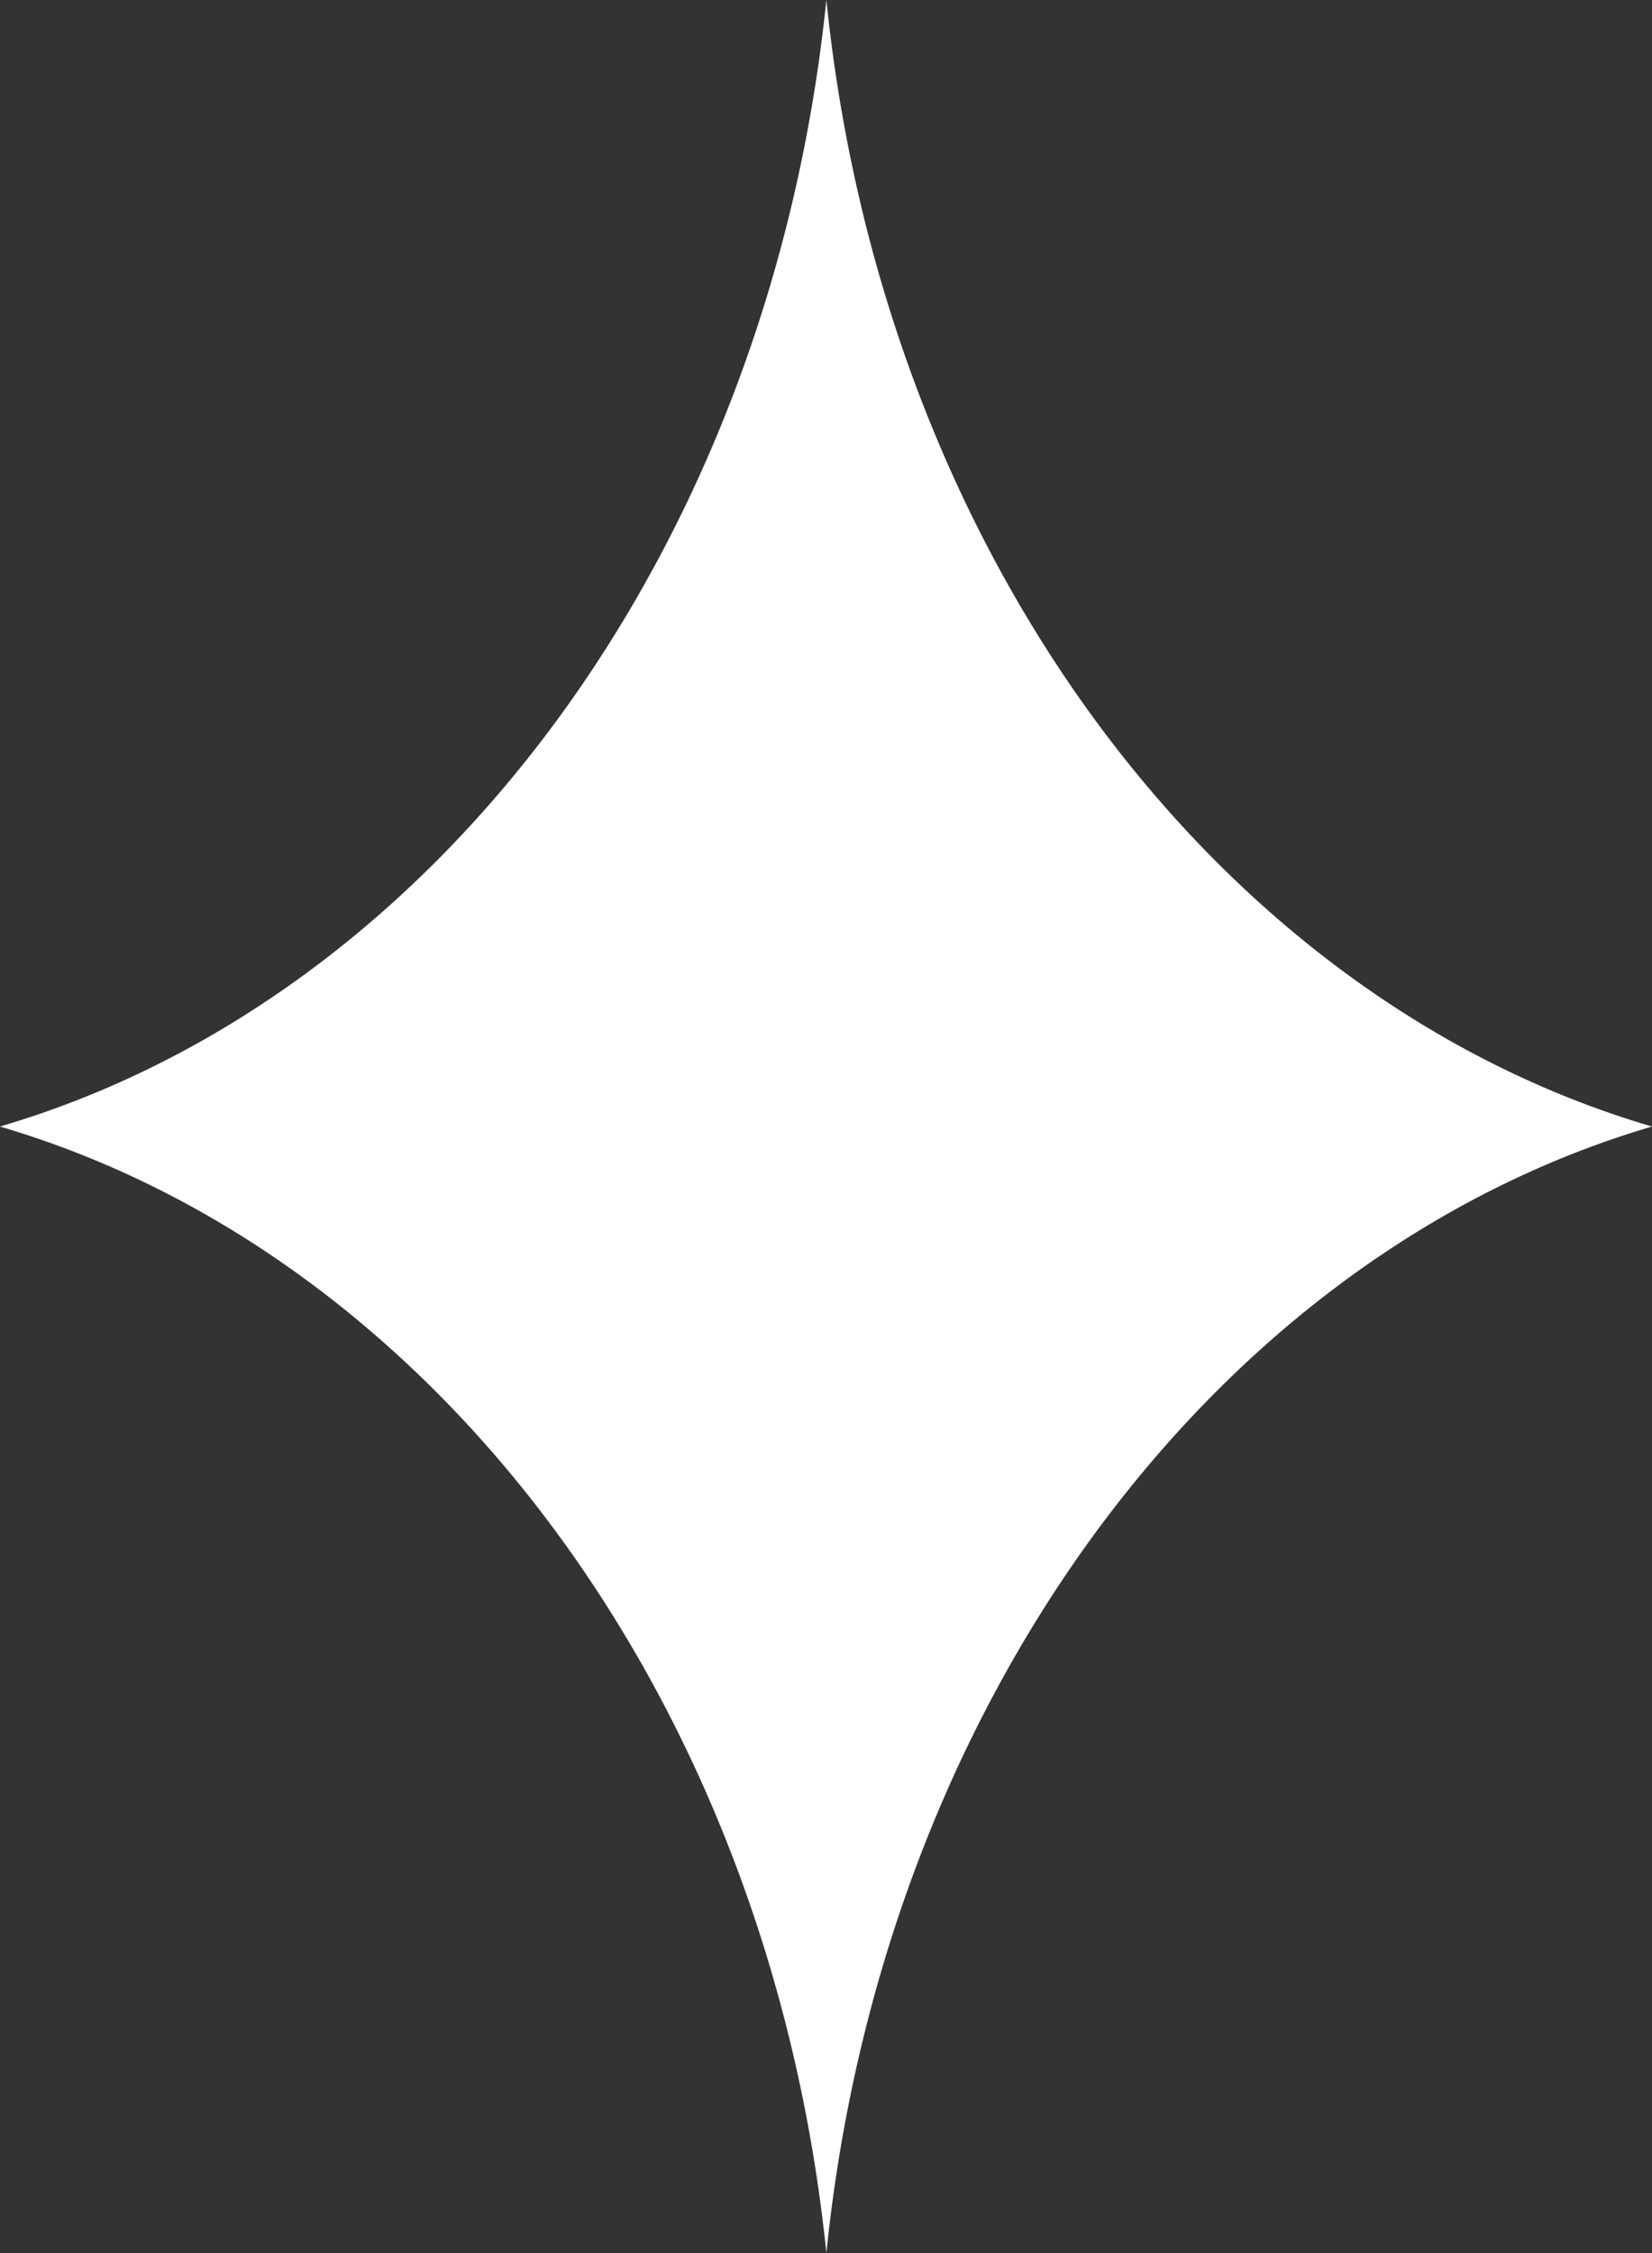
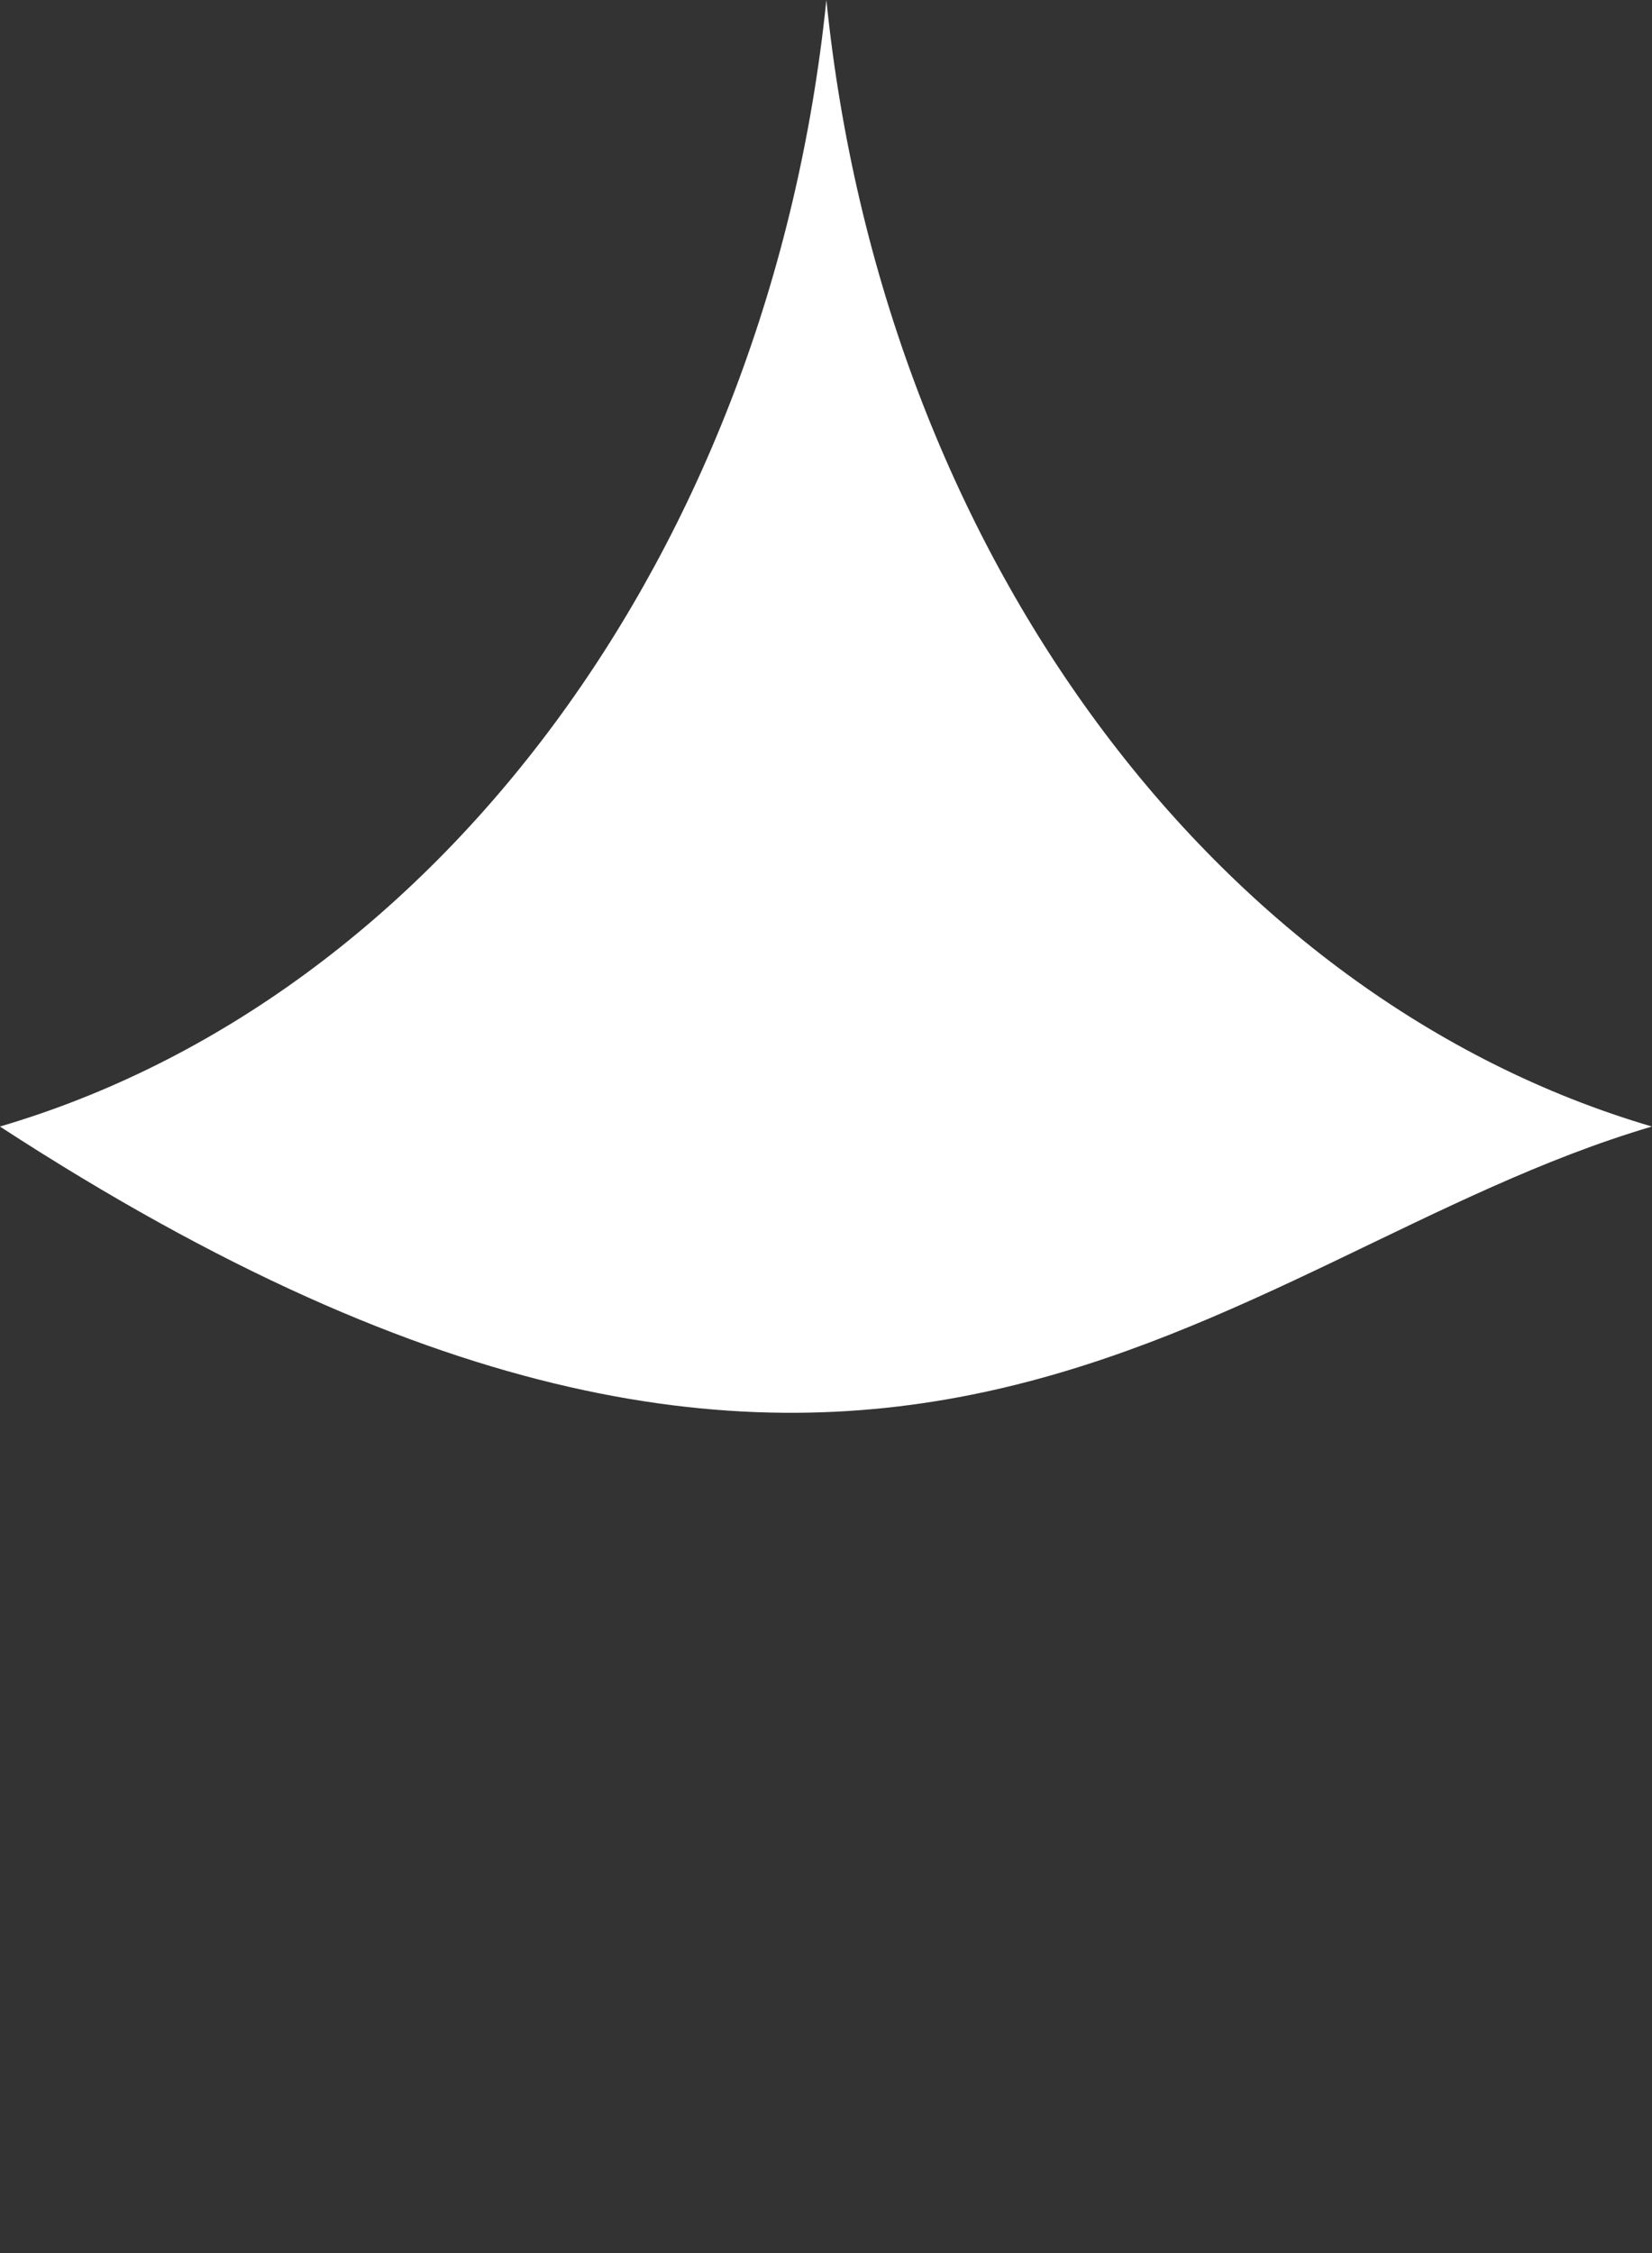
<svg xmlns="http://www.w3.org/2000/svg" version="1.1" id="stern" x="0px" y="0px" width="44px" height="60px" viewBox="0 0 44 60" enable-background="new 0 0 44 60" xml:space="preserve">
  <rect x="0" y="0" width="44" height="60" fill="#333333" stroke="none" />
-   <path fill="#FFFFFF" d="M22.01-0.001C20.5,14.706,11.61,26.59-0.002,30C11.61,33.416,20.5,45.298,22.01,59.999  C23.506,45.298,32.391,33.416,43.997,30C32.391,26.59,23.506,14.706,22.01-0.001z" />
+   <path fill="#FFFFFF" d="M22.01-0.001C20.5,14.706,11.61,26.59-0.002,30C23.506,45.298,32.391,33.416,43.997,30C32.391,26.59,23.506,14.706,22.01-0.001z" />
</svg>